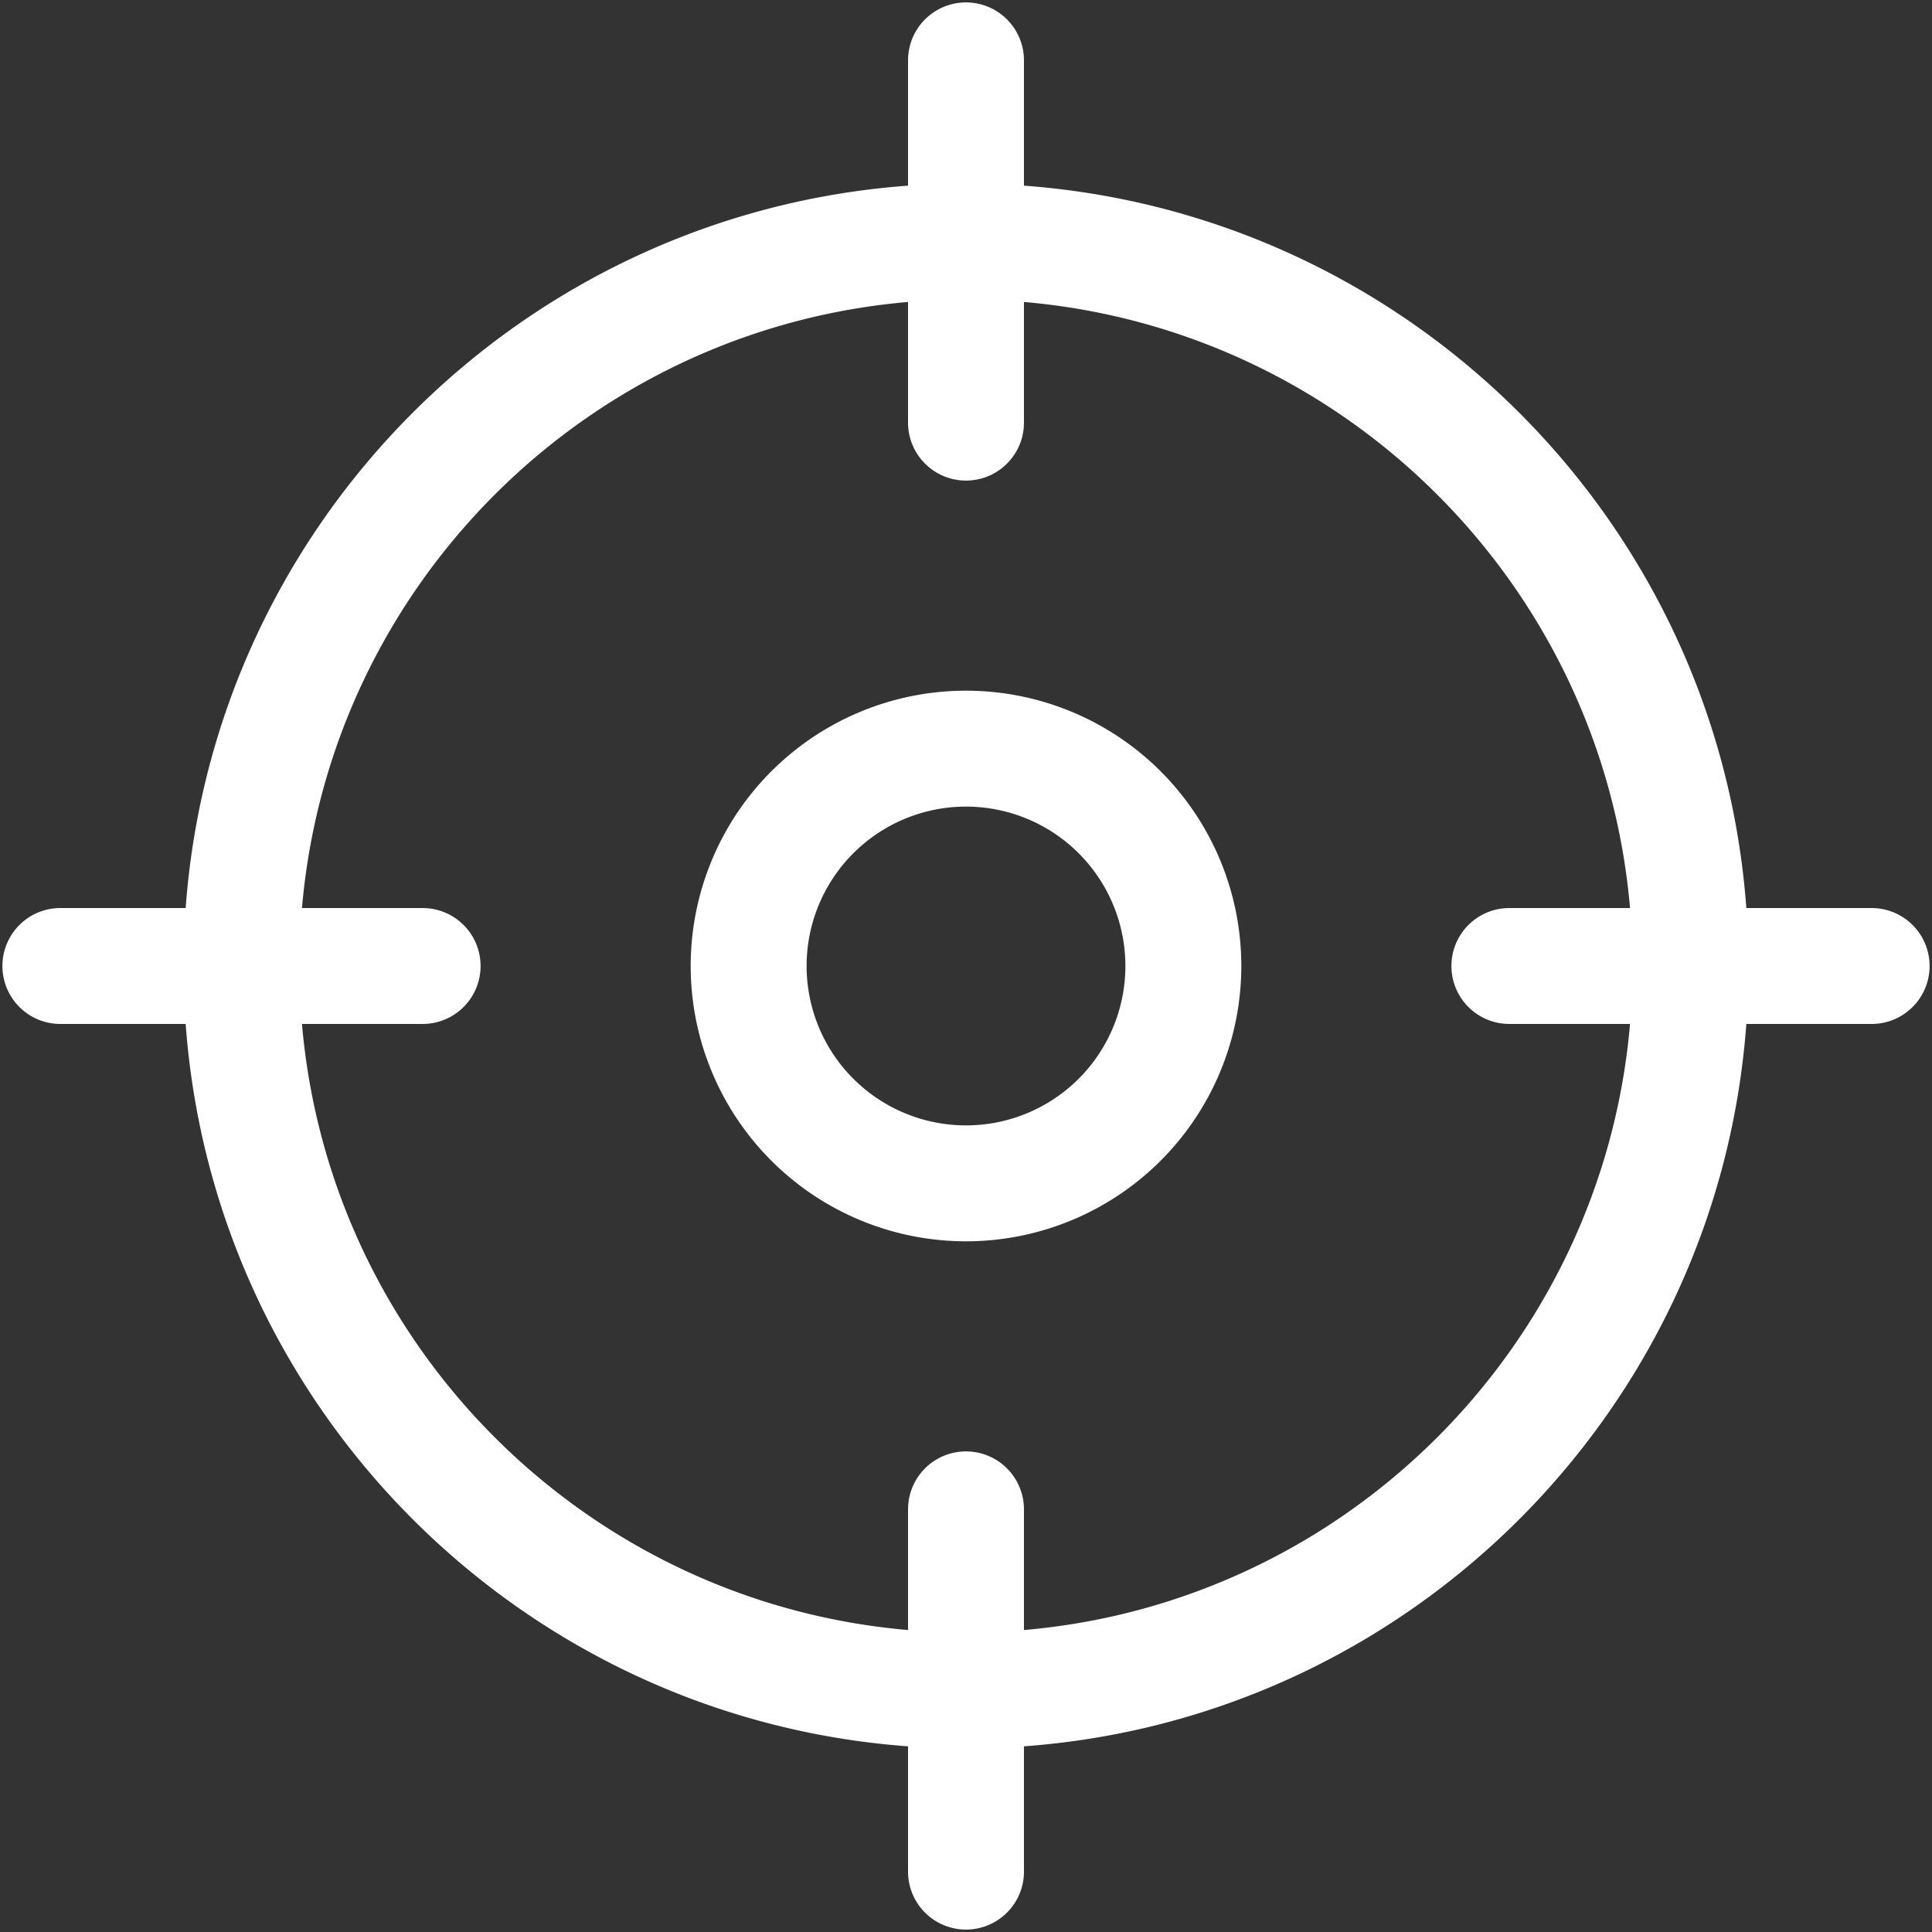
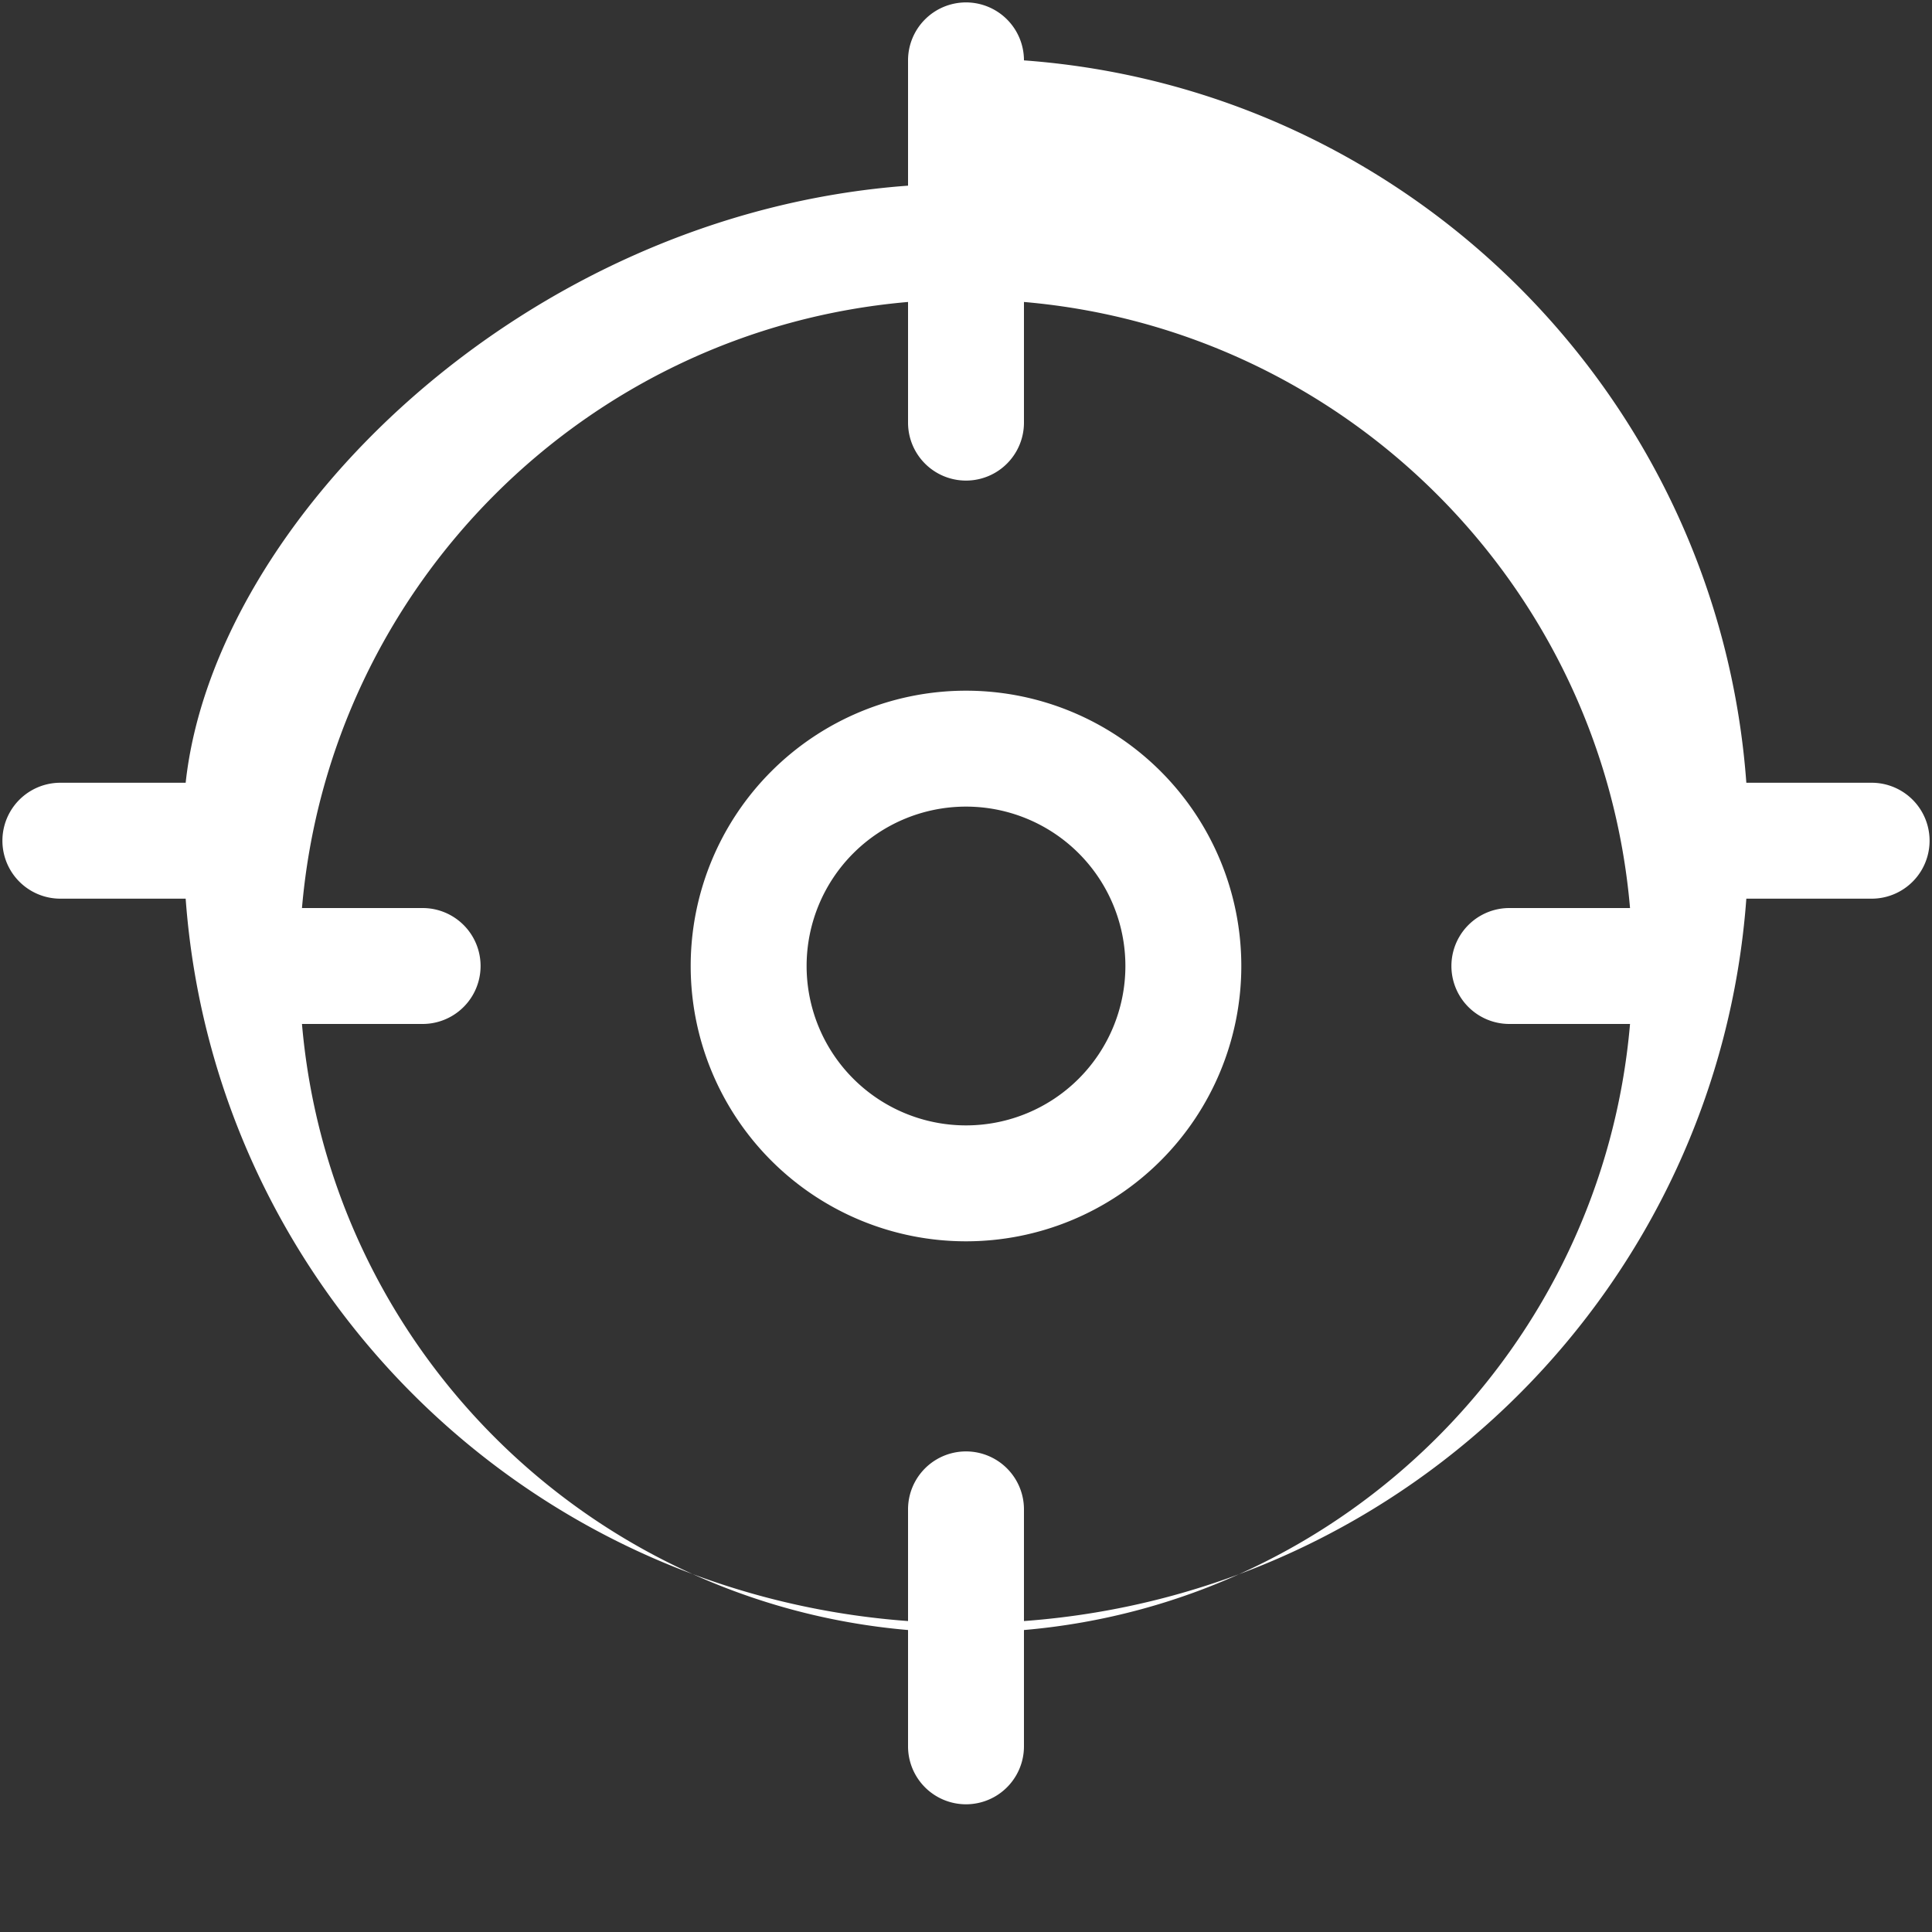
<svg xmlns="http://www.w3.org/2000/svg" width="20" height="20" fill="none" viewBox="0 0 20 20">
  <rect x="0" y="0" width="20" height="20" fill="#333333" stroke="none" />
-   <path fill-rule="evenodd" d="M10 .025a.6.6 0 0 1 .6.6v1.297c3.995.293 7.186 3.483 7.478 7.478h1.297a.6.6 0 0 1 0 1.2h-1.297c-.293 3.995-3.483 7.186-7.478 7.478v1.297a.6.6 0 0 1-1.2 0v-1.297c-3.995-.293-7.186-3.483-7.478-7.478H.625a.6.6 0 0 1 0-1.2h1.297C2.214 5.405 5.405 2.214 9.4 1.922V.625a.6.6 0 0 1 .6-.6zM16.874 9.4h-1.249a.6.6 0 0 0 0 1.2h1.249c-.287 3.332-2.942 5.987-6.274 6.274v-1.249a.6.6 0 0 0-1.2 0v1.249c-3.332-.287-5.987-2.942-6.274-6.274h1.249a.6.6 0 0 0 0-1.2H3.126C3.413 6.068 6.068 3.413 9.4 3.126v1.249a.6.6 0 0 0 1.2 0V3.126c3.332.287 5.987 2.942 6.274 6.274zM8.35 10a1.65 1.65 0 1 1 3.3 0 1.65 1.65 0 1 1-3.3 0zM10 7.15a2.85 2.85 0 0 0 0 5.7 2.85 2.85 0 1 0 0-5.7z" fill="#fff" />
+   <path fill-rule="evenodd" d="M10 .025a.6.6 0 0 1 .6.6c3.995.293 7.186 3.483 7.478 7.478h1.297a.6.6 0 0 1 0 1.2h-1.297c-.293 3.995-3.483 7.186-7.478 7.478v1.297a.6.6 0 0 1-1.2 0v-1.297c-3.995-.293-7.186-3.483-7.478-7.478H.625a.6.6 0 0 1 0-1.2h1.297C2.214 5.405 5.405 2.214 9.4 1.922V.625a.6.6 0 0 1 .6-.6zM16.874 9.4h-1.249a.6.6 0 0 0 0 1.2h1.249c-.287 3.332-2.942 5.987-6.274 6.274v-1.249a.6.6 0 0 0-1.2 0v1.249c-3.332-.287-5.987-2.942-6.274-6.274h1.249a.6.6 0 0 0 0-1.2H3.126C3.413 6.068 6.068 3.413 9.4 3.126v1.249a.6.6 0 0 0 1.2 0V3.126c3.332.287 5.987 2.942 6.274 6.274zM8.35 10a1.65 1.65 0 1 1 3.3 0 1.65 1.65 0 1 1-3.3 0zM10 7.15a2.85 2.85 0 0 0 0 5.7 2.85 2.85 0 1 0 0-5.7z" fill="#fff" />
</svg>